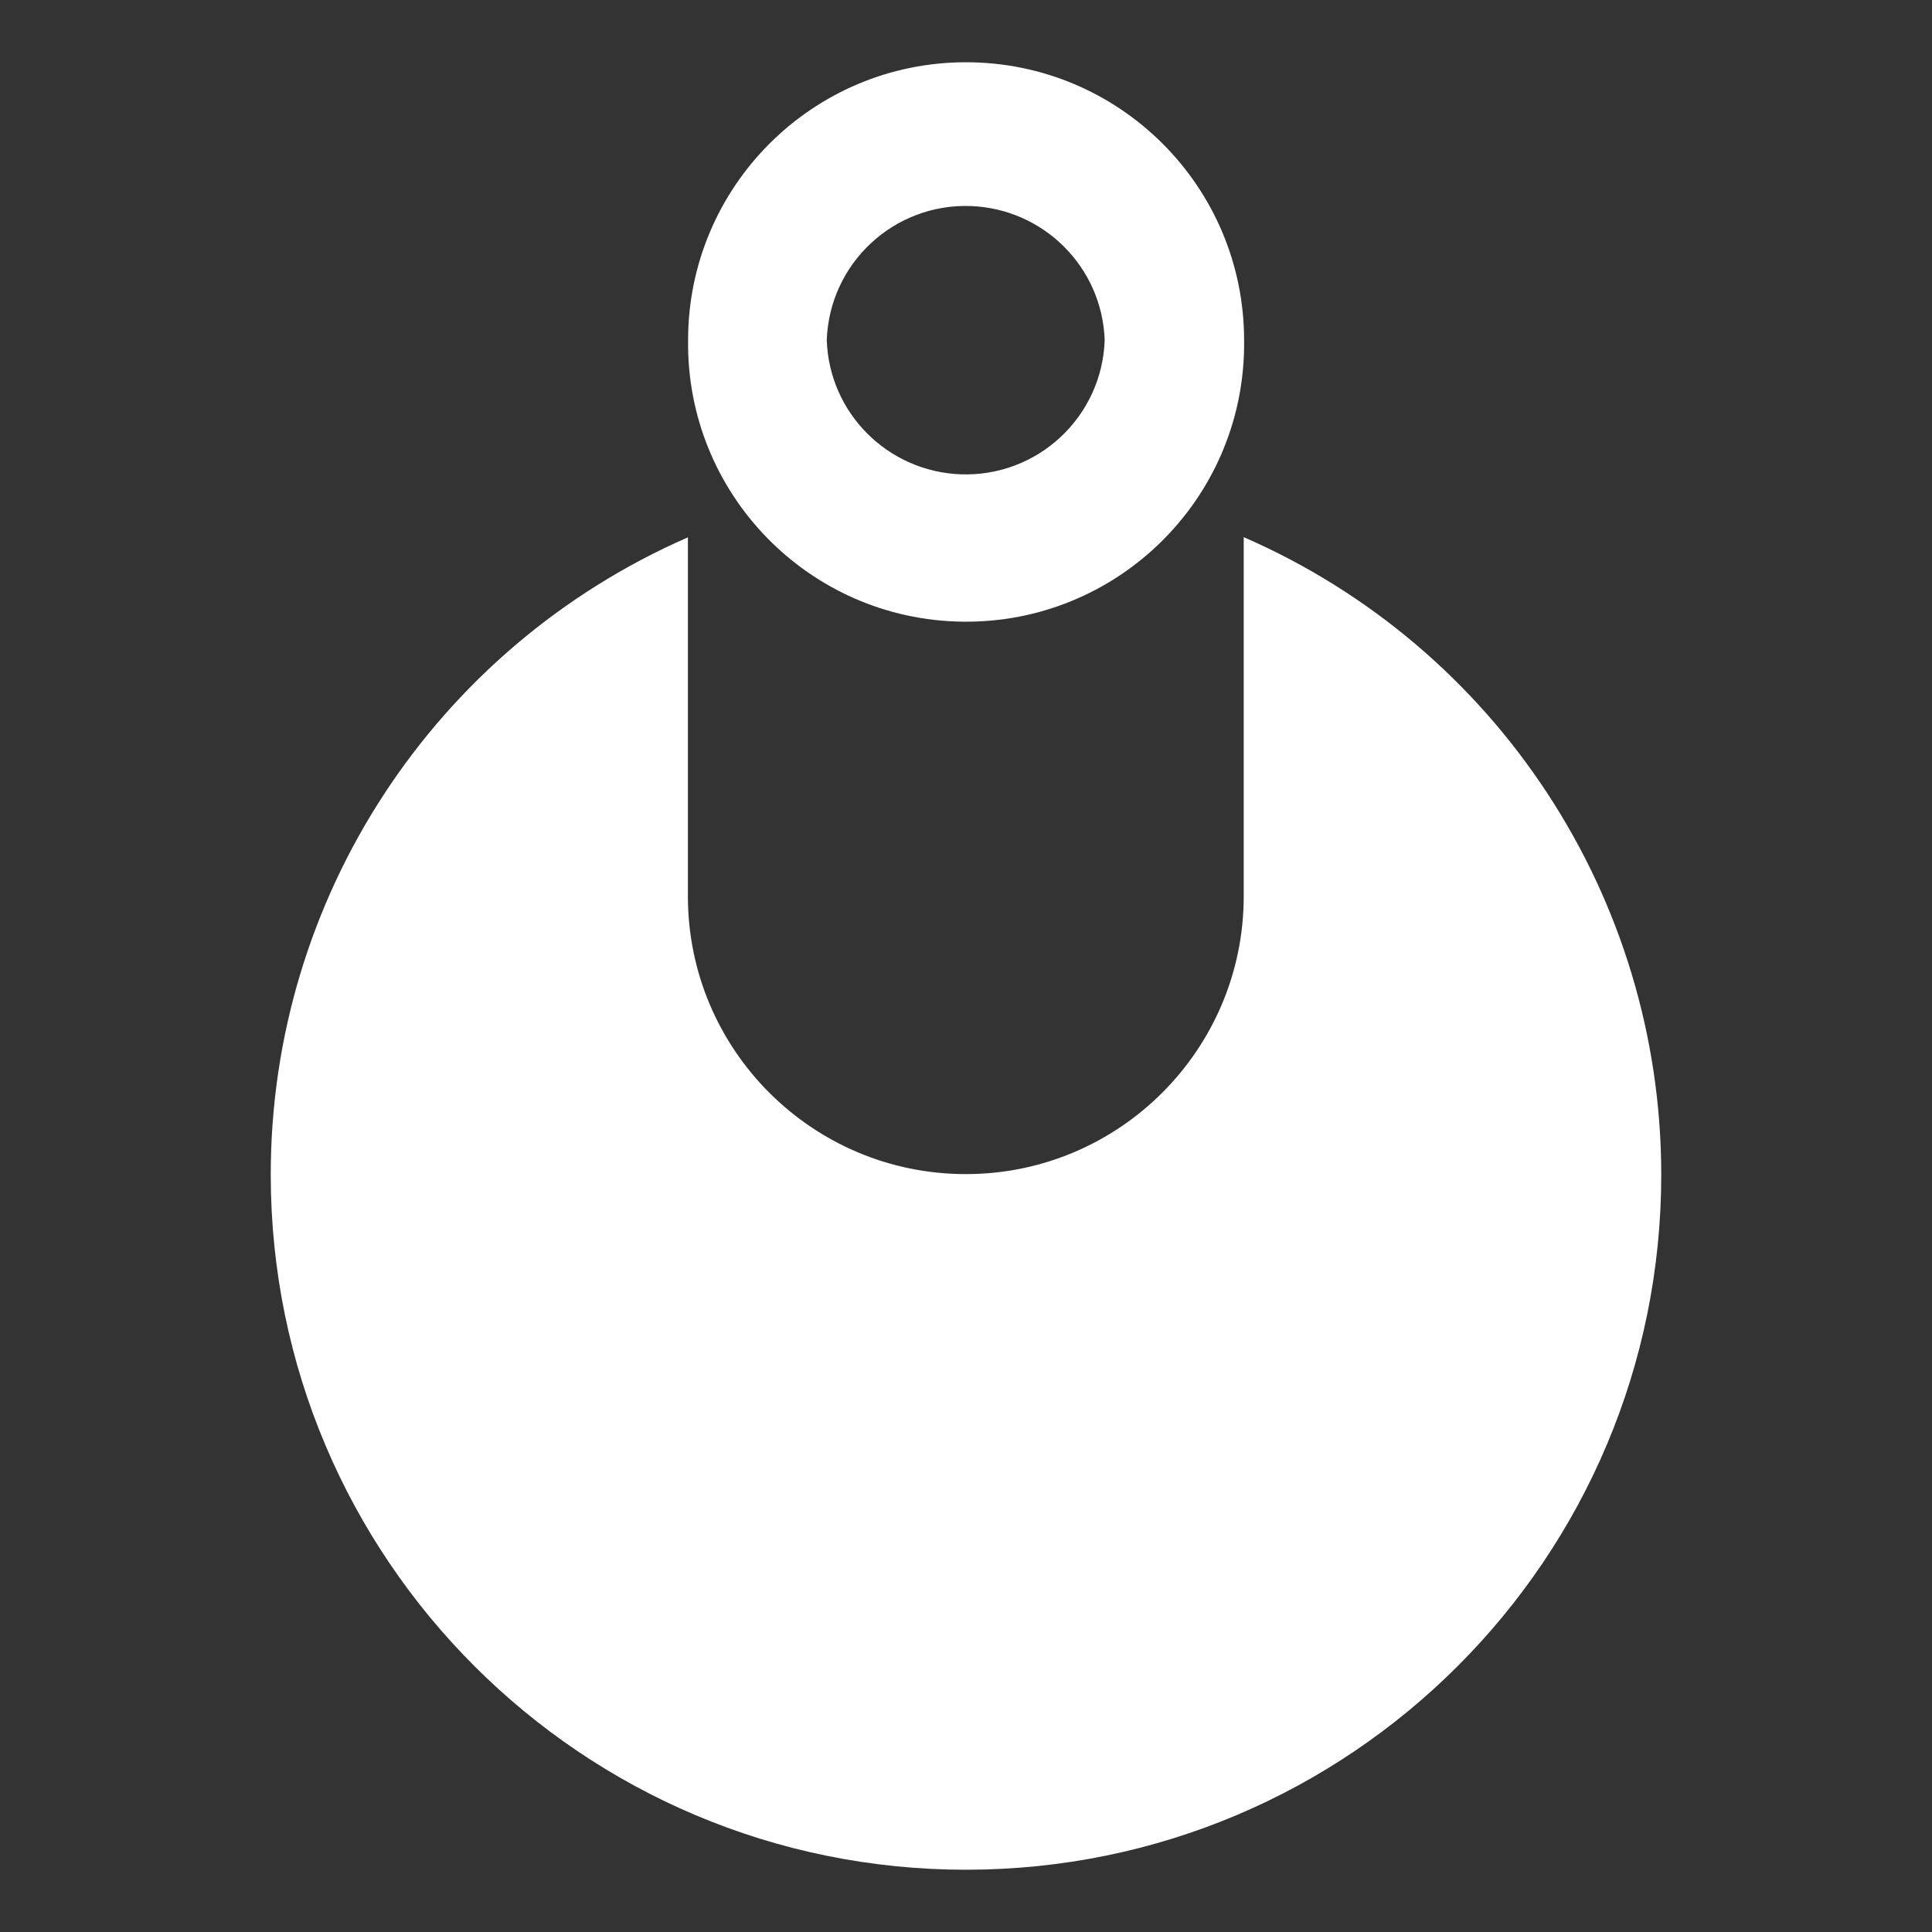
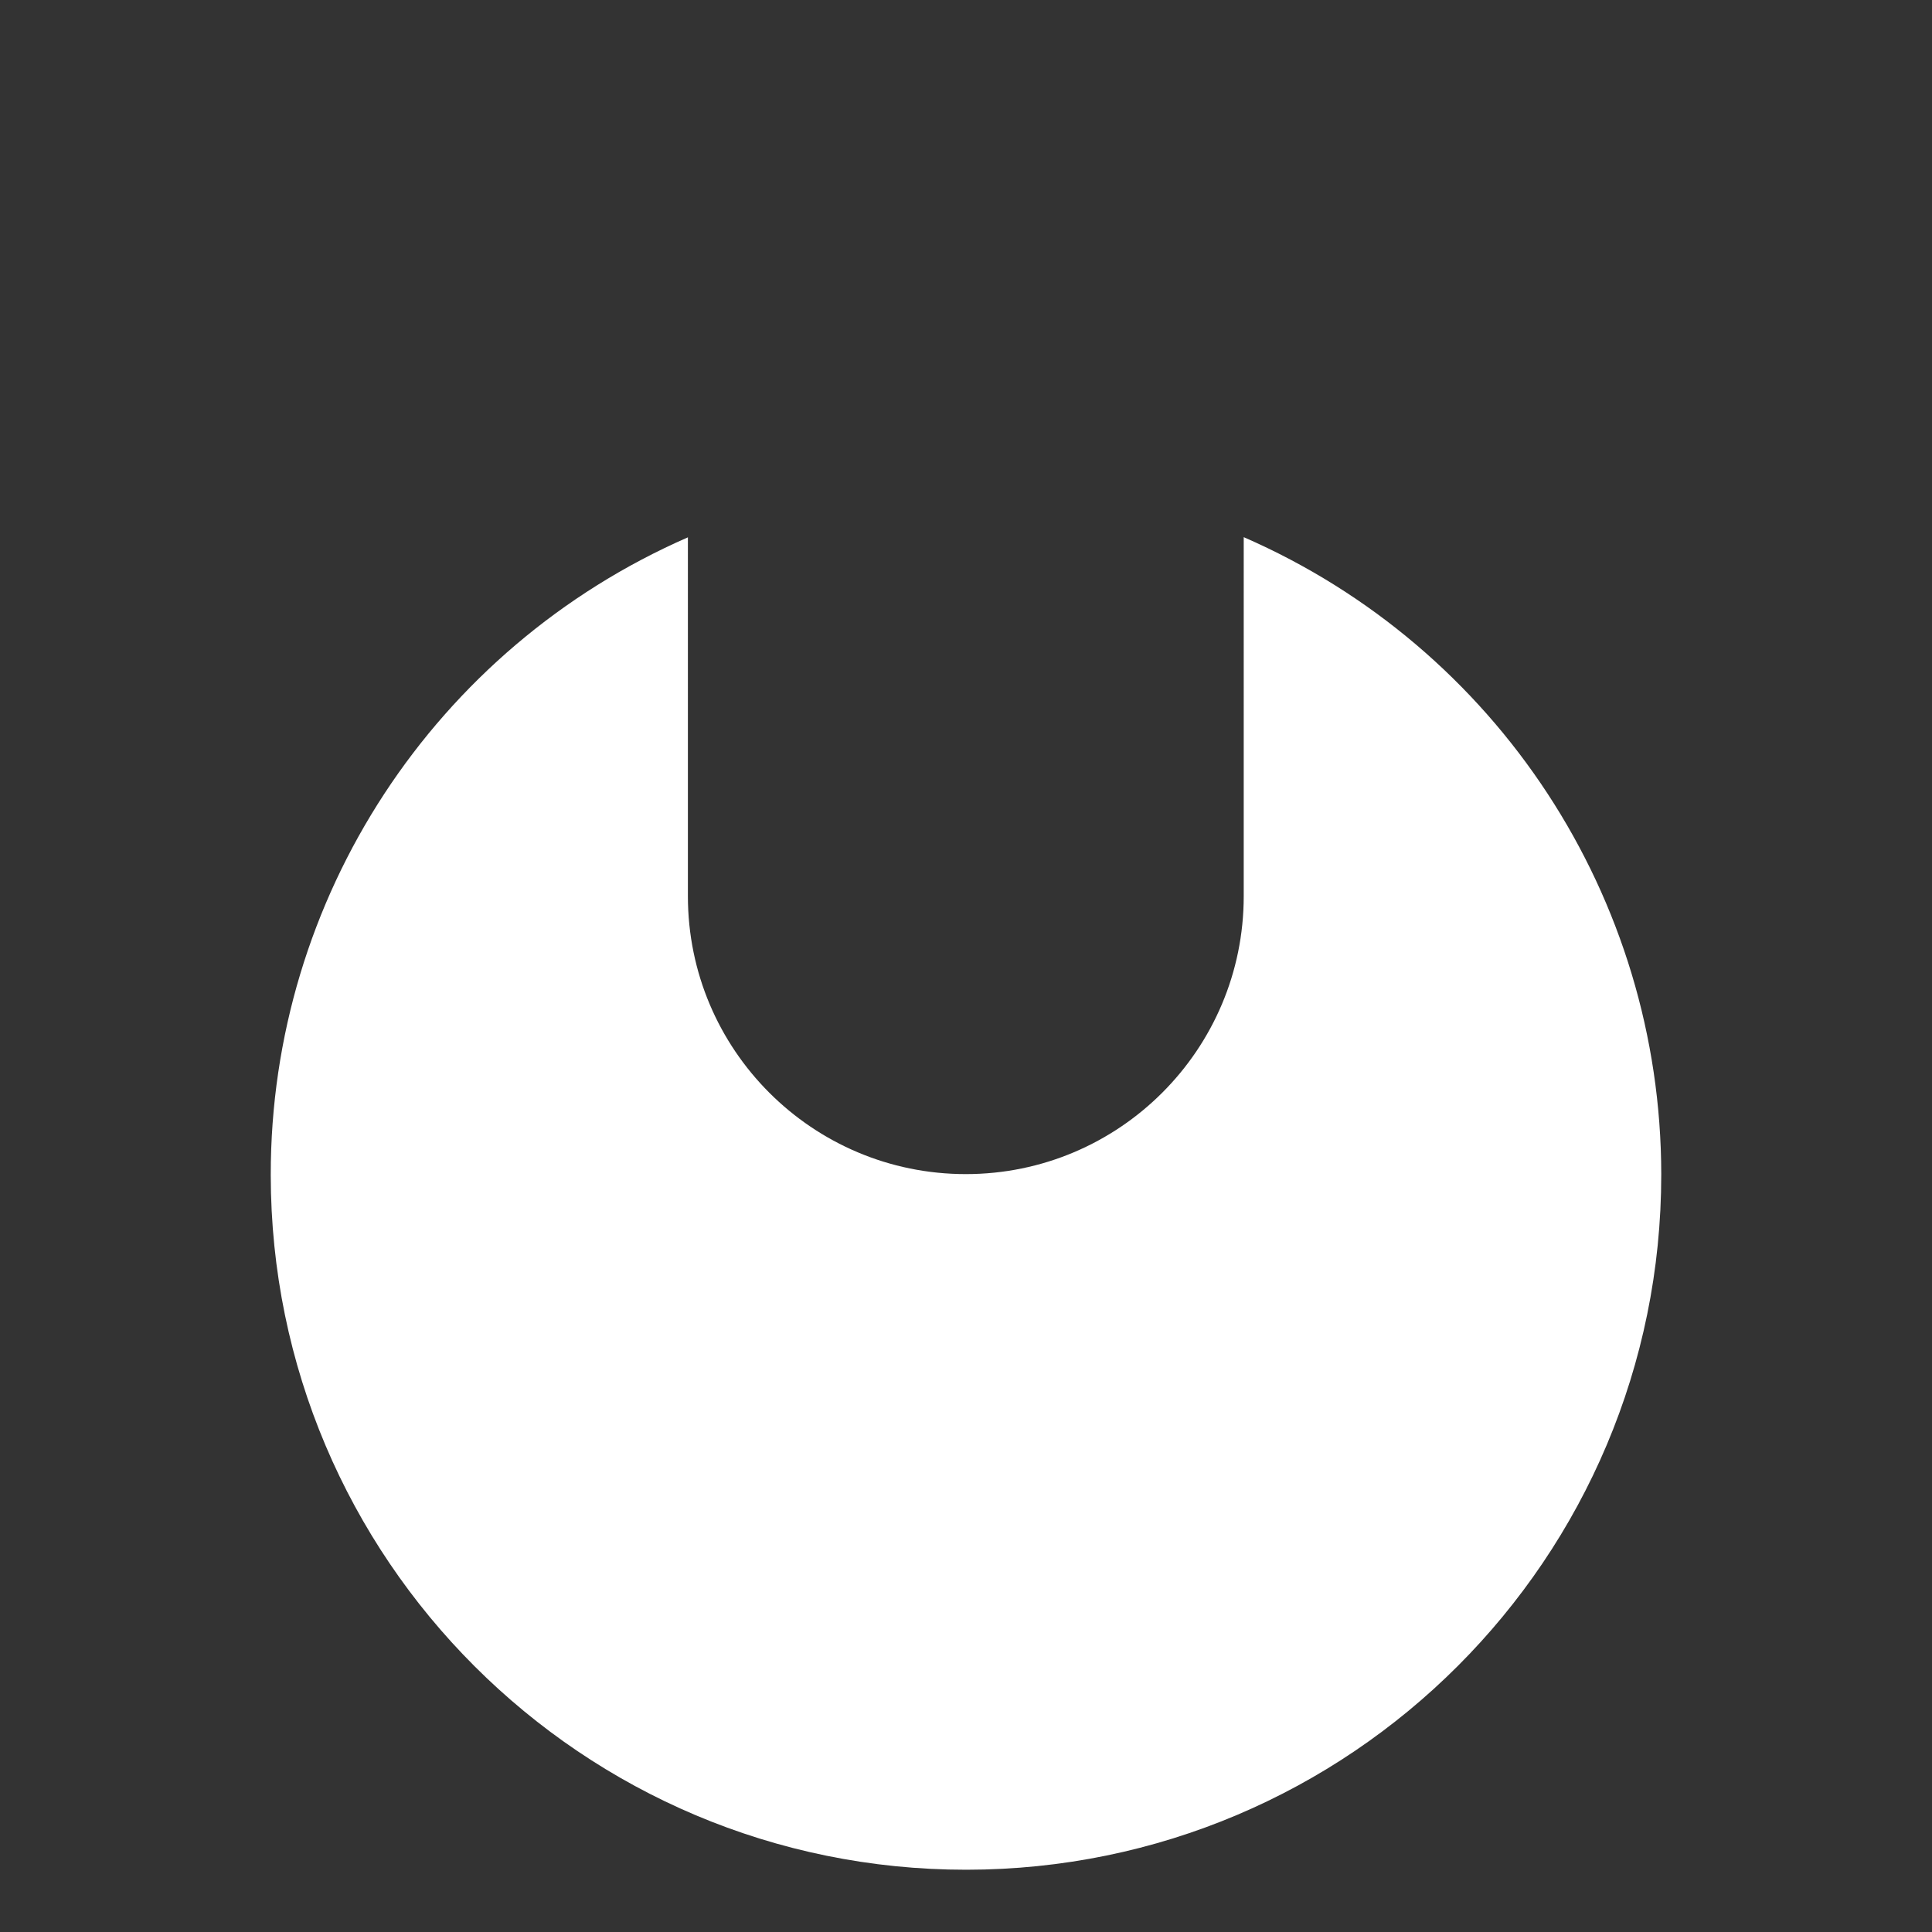
<svg xmlns="http://www.w3.org/2000/svg" version="1.1" id="Layer_1" x="0px" y="0px" viewBox="0 0 1024 1024" style="enable-background:new 0 0 1024 1024;" xml:space="preserve">
  <rect x="0" y="0" width="1024" height="1024" fill="#333333" stroke="none" />
  <style type="text/css">
	.st0{fill:#FFFFFF;}
</style>
  <path class="st0" d="M880.5,622.4c0.1,203.5-164.8,368.5-368.3,368.6S143.6,826.2,143.5,622.7c-0.1-146.6,86.8-279.2,221.1-337.9  V475c0,81.4,66,147.3,147.3,147.3s147.3-66,147.3-147.3V284.7C793.6,343.3,880.4,475.9,880.5,622.4L880.5,622.4z" />
-   <path class="st0" d="M512,33c-81.4,0-147.3,66-147.3,147.3l0,0c-1,81.4,64.1,148.2,145.5,149.2c81.4,1,148.2-64.1,149.2-145.5v-3.8  C659.3,98.9,593.4,33,512,33L512,33z M585.5,180.3c-1.4,40.7-35.5,72.5-76.2,71.1c-38.7-1.4-69.8-32.4-71.1-71.1l0,0  c1.4-40.7,35.5-72.5,76.2-71.1C553.1,110.6,584.2,141.6,585.5,180.3z" />
</svg>